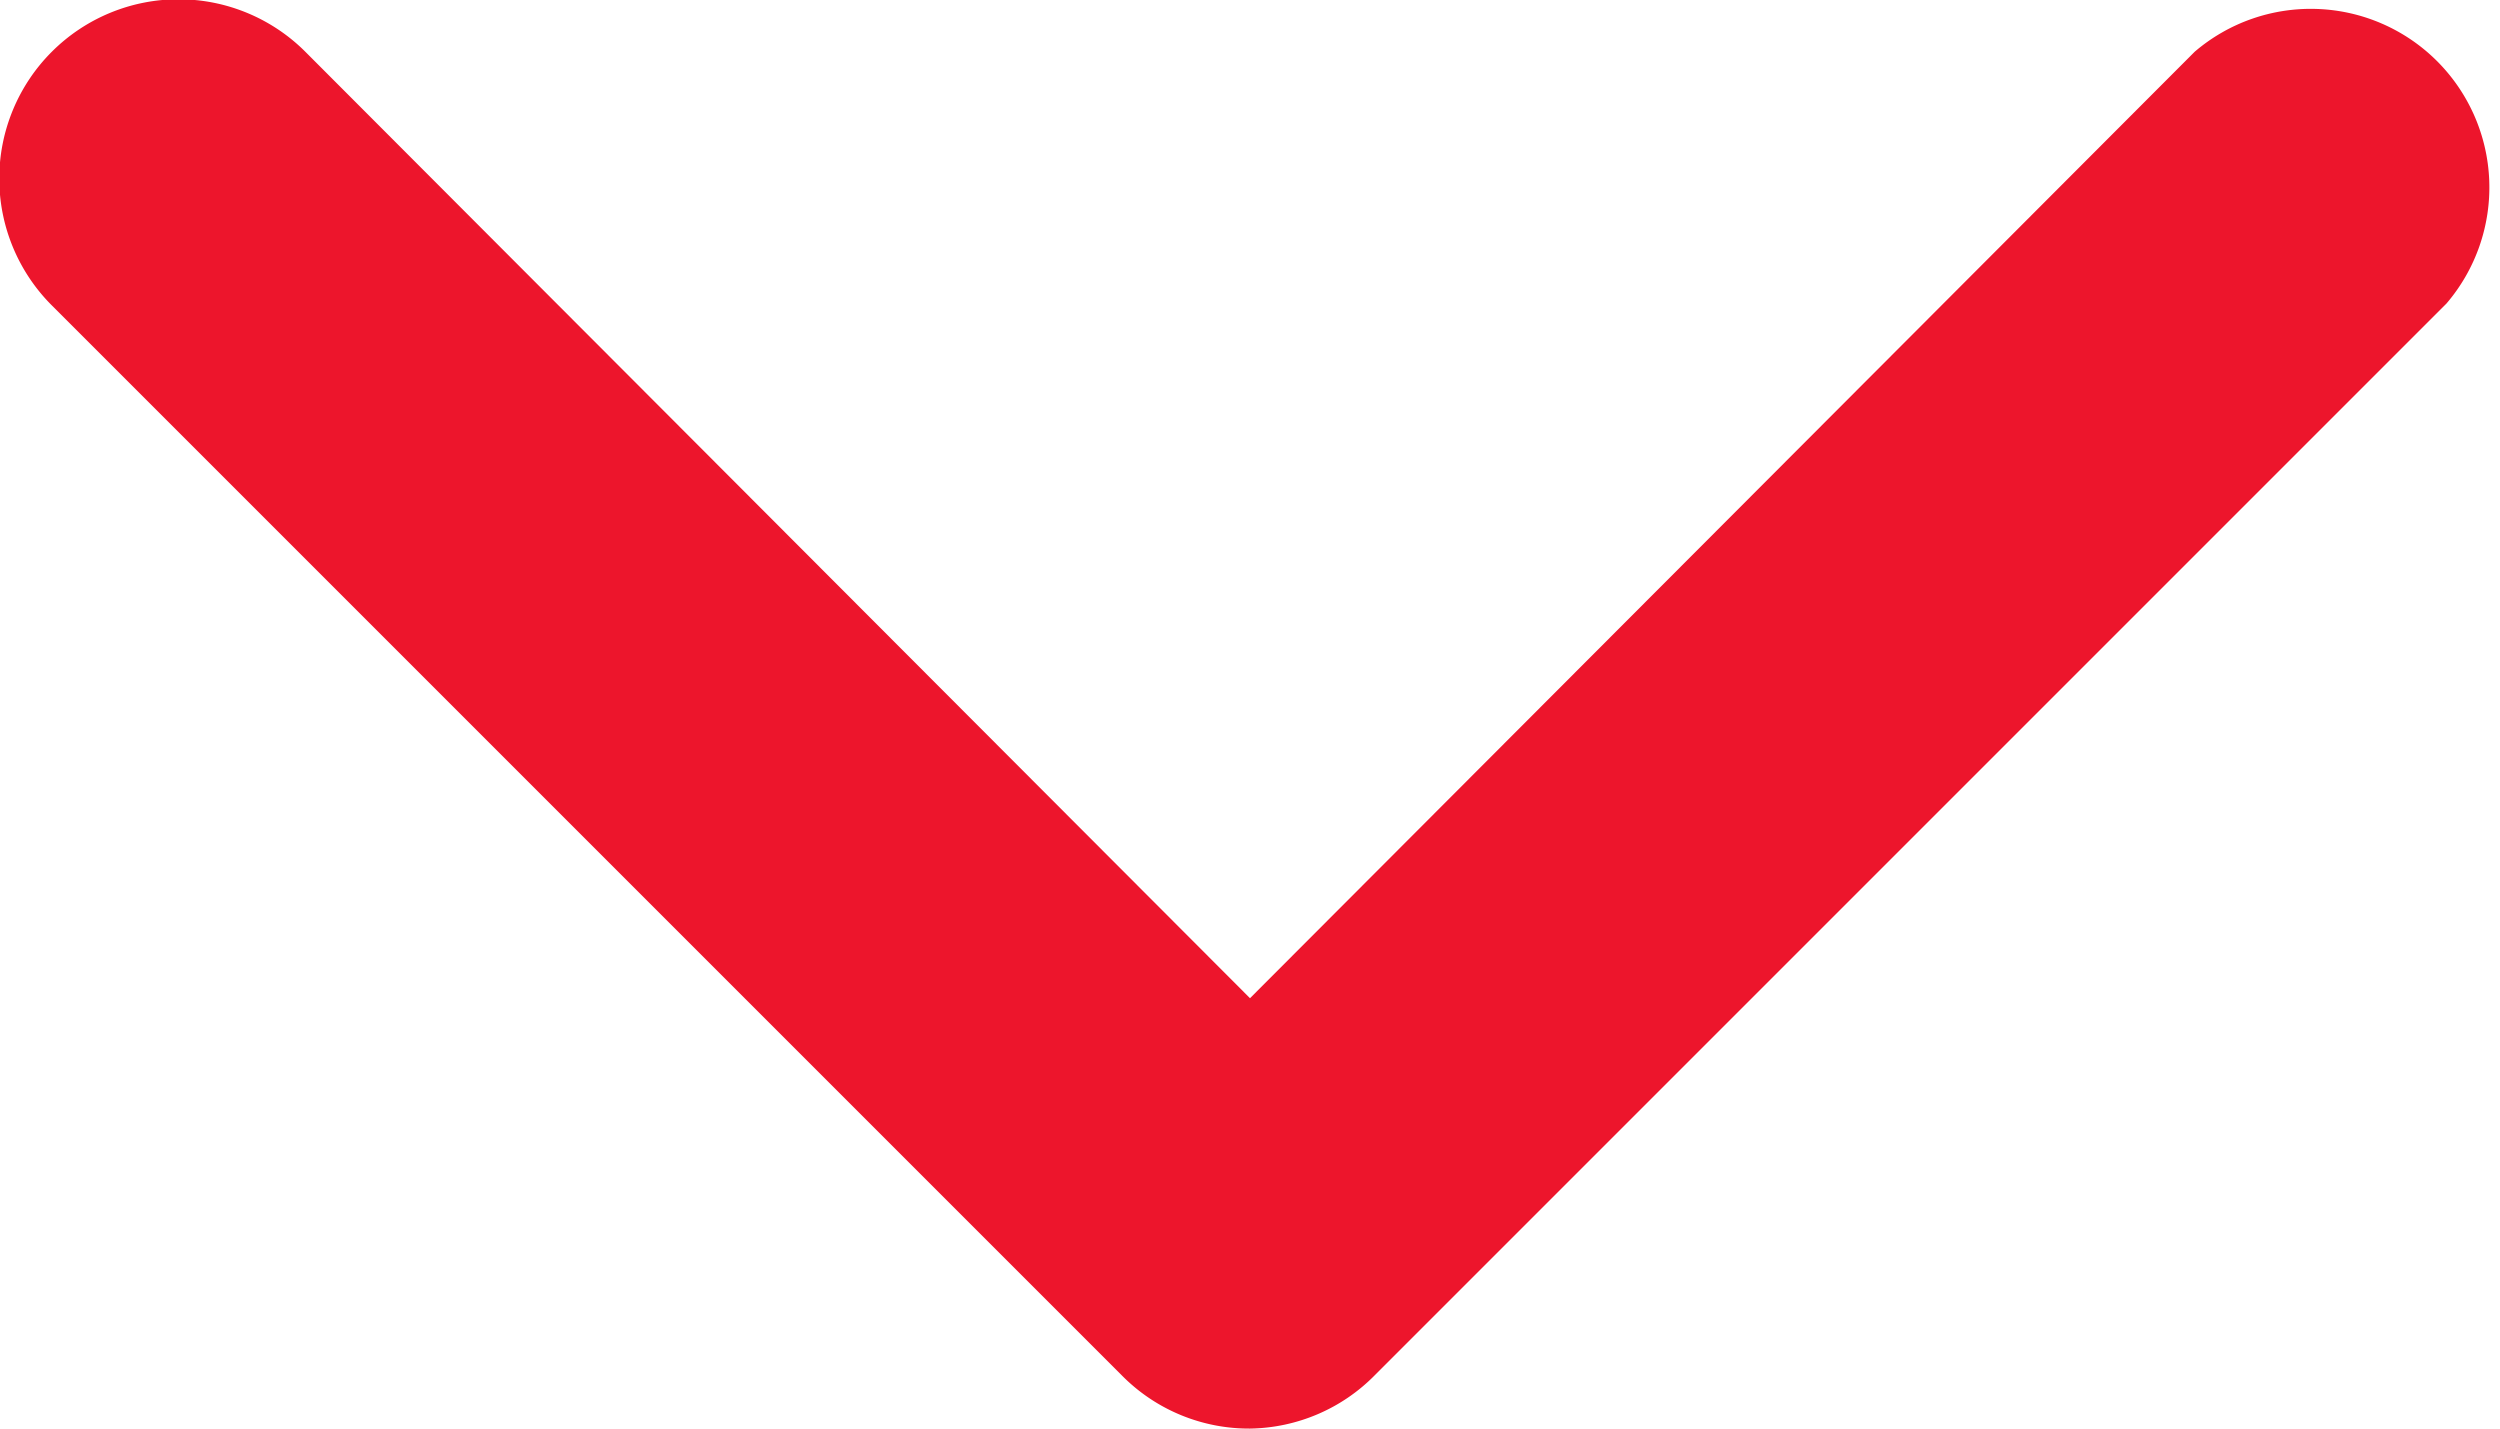
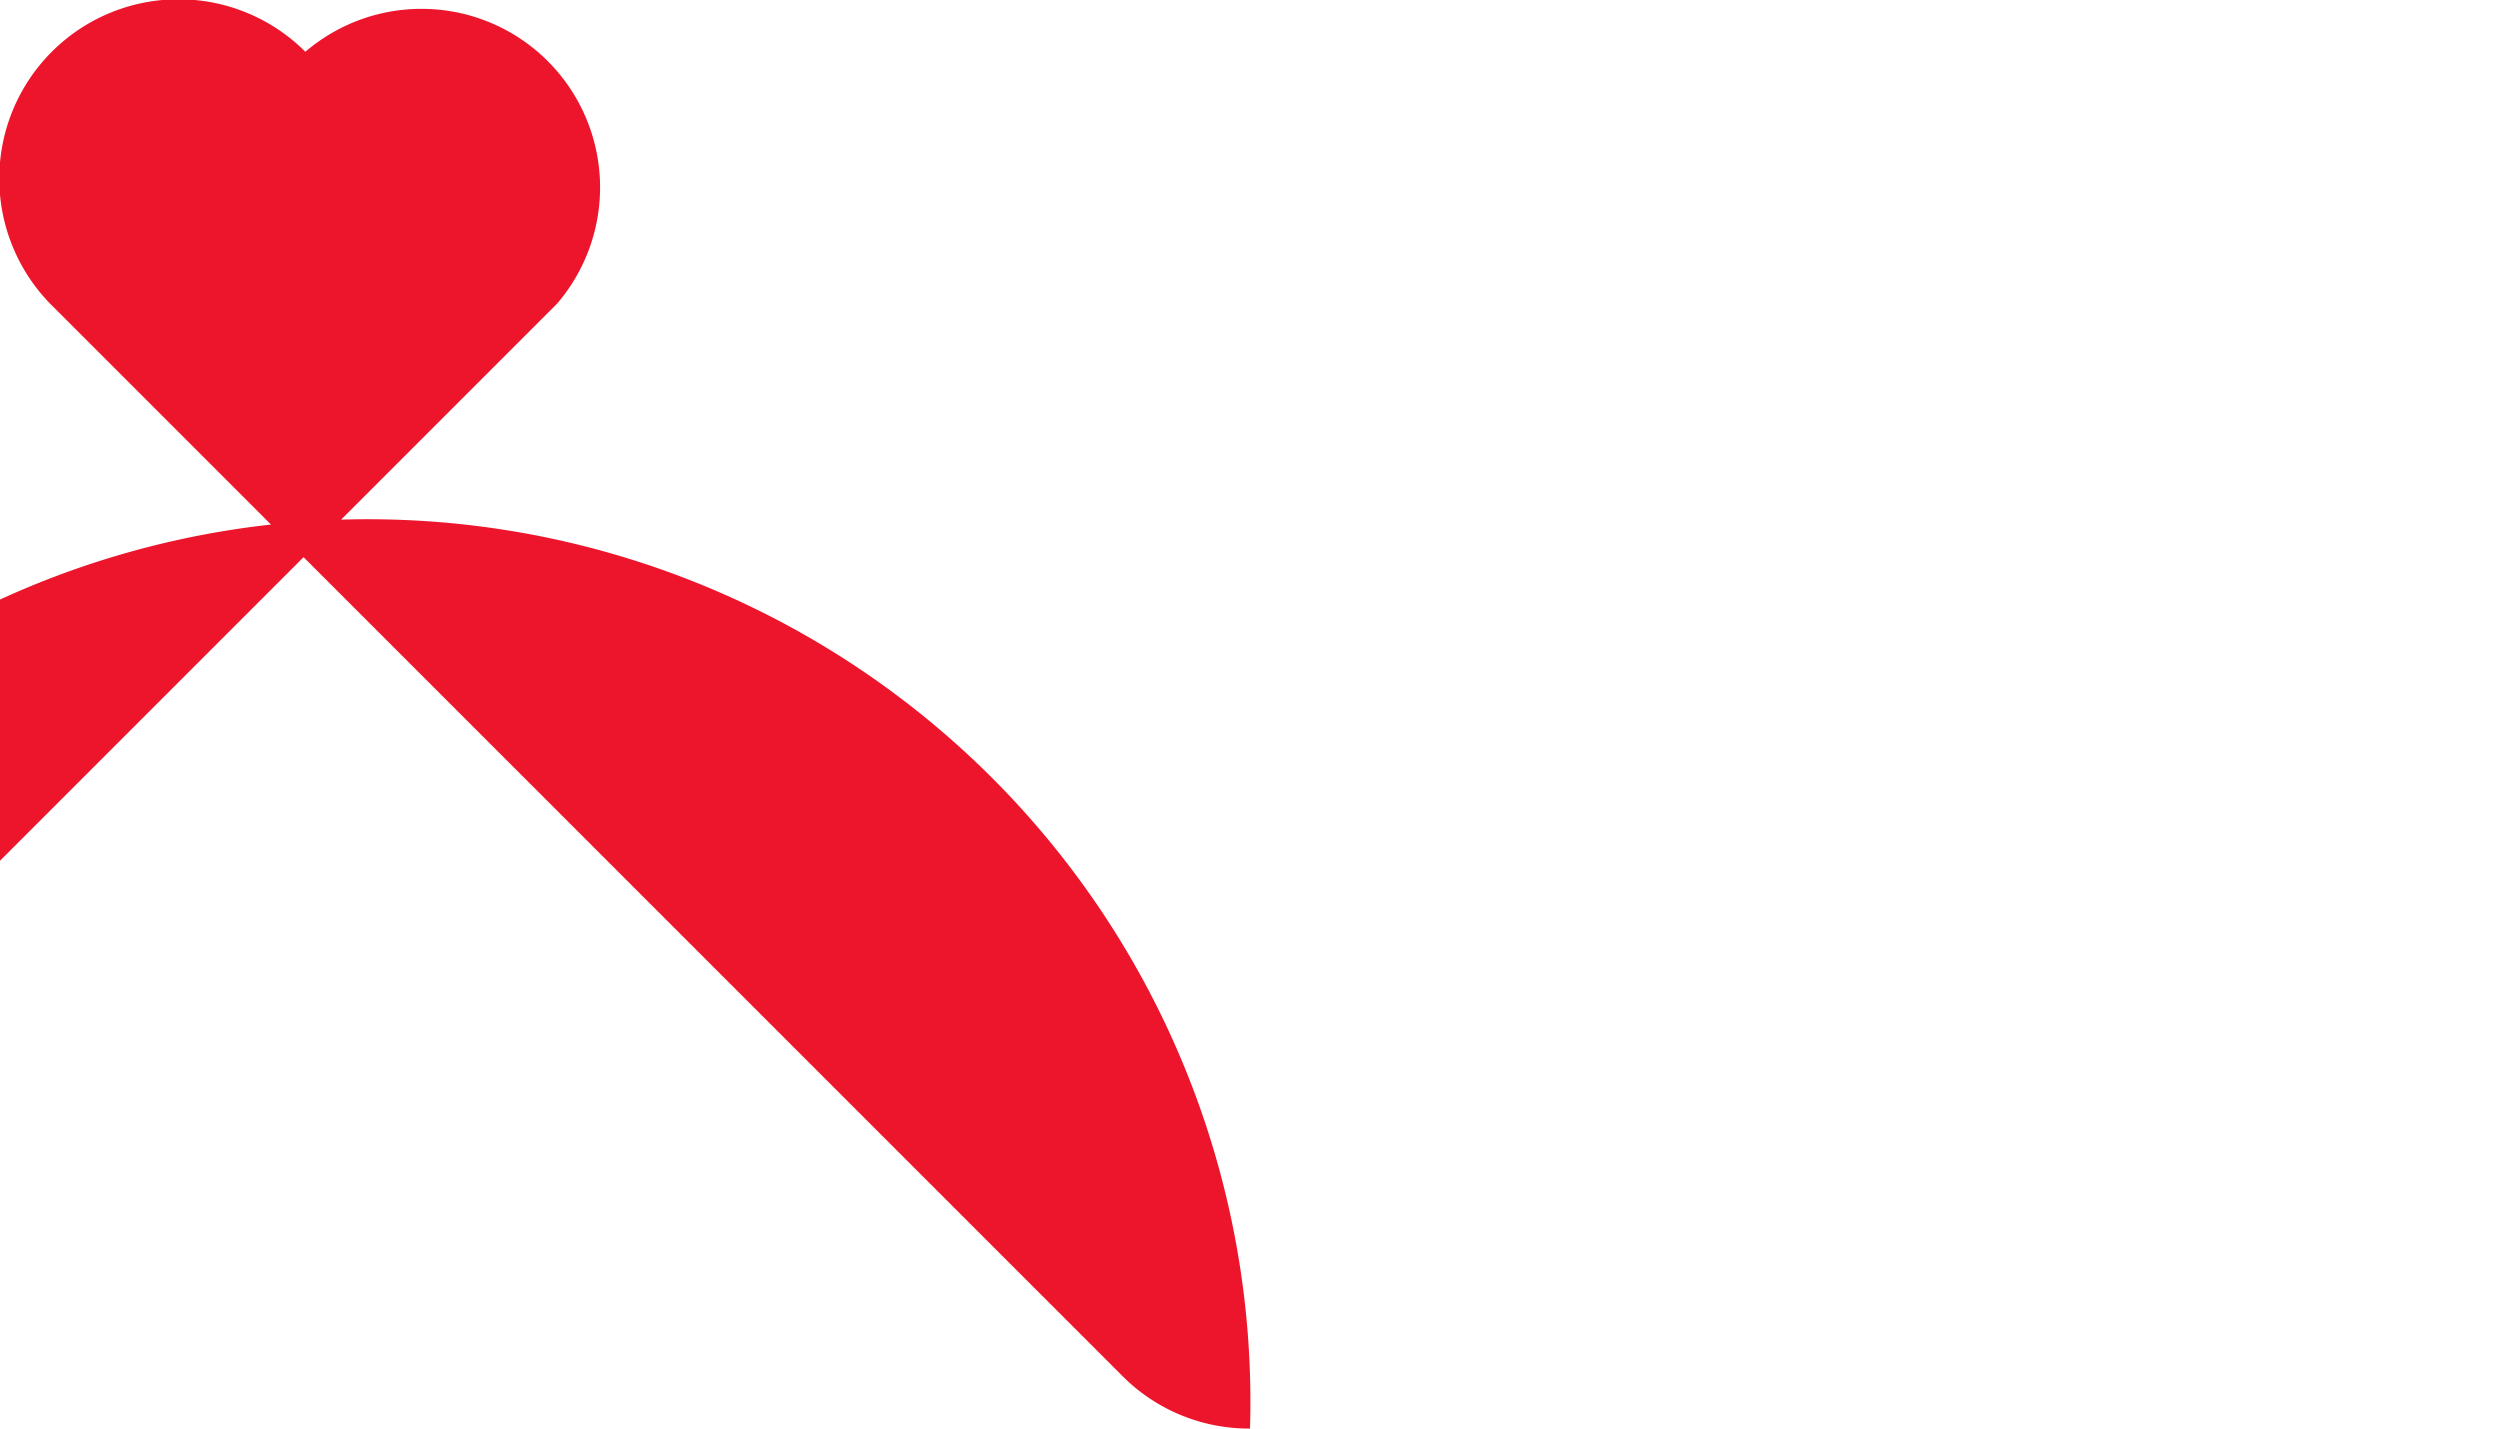
<svg xmlns="http://www.w3.org/2000/svg" viewBox="0 0 14 8">
  <title>arrow_line_down</title>
  <g id="cc7e0bd9-d8c4-4cfa-a5a2-72bfec35ba81" data-name="Layer 2">
    <g id="e385cf4f-139d-4649-8c66-5a9b6f4eb9a6" data-name="BOTOES_FIEX_RIGHT">
-       <path d="M7,8a1,1,0,0,1-.71-.29l-6-6A1,1,0,0,1,1.71.29L7,5.59,12.29.29a1,1,0,0,1,1.41,1.41l-6,6A1,1,0,0,1,7,8Z" fill="#ed152c" />
+       <path d="M7,8a1,1,0,0,1-.71-.29l-6-6A1,1,0,0,1,1.71.29a1,1,0,0,1,1.41,1.41l-6,6A1,1,0,0,1,7,8Z" fill="#ed152c" />
    </g>
  </g>
</svg>